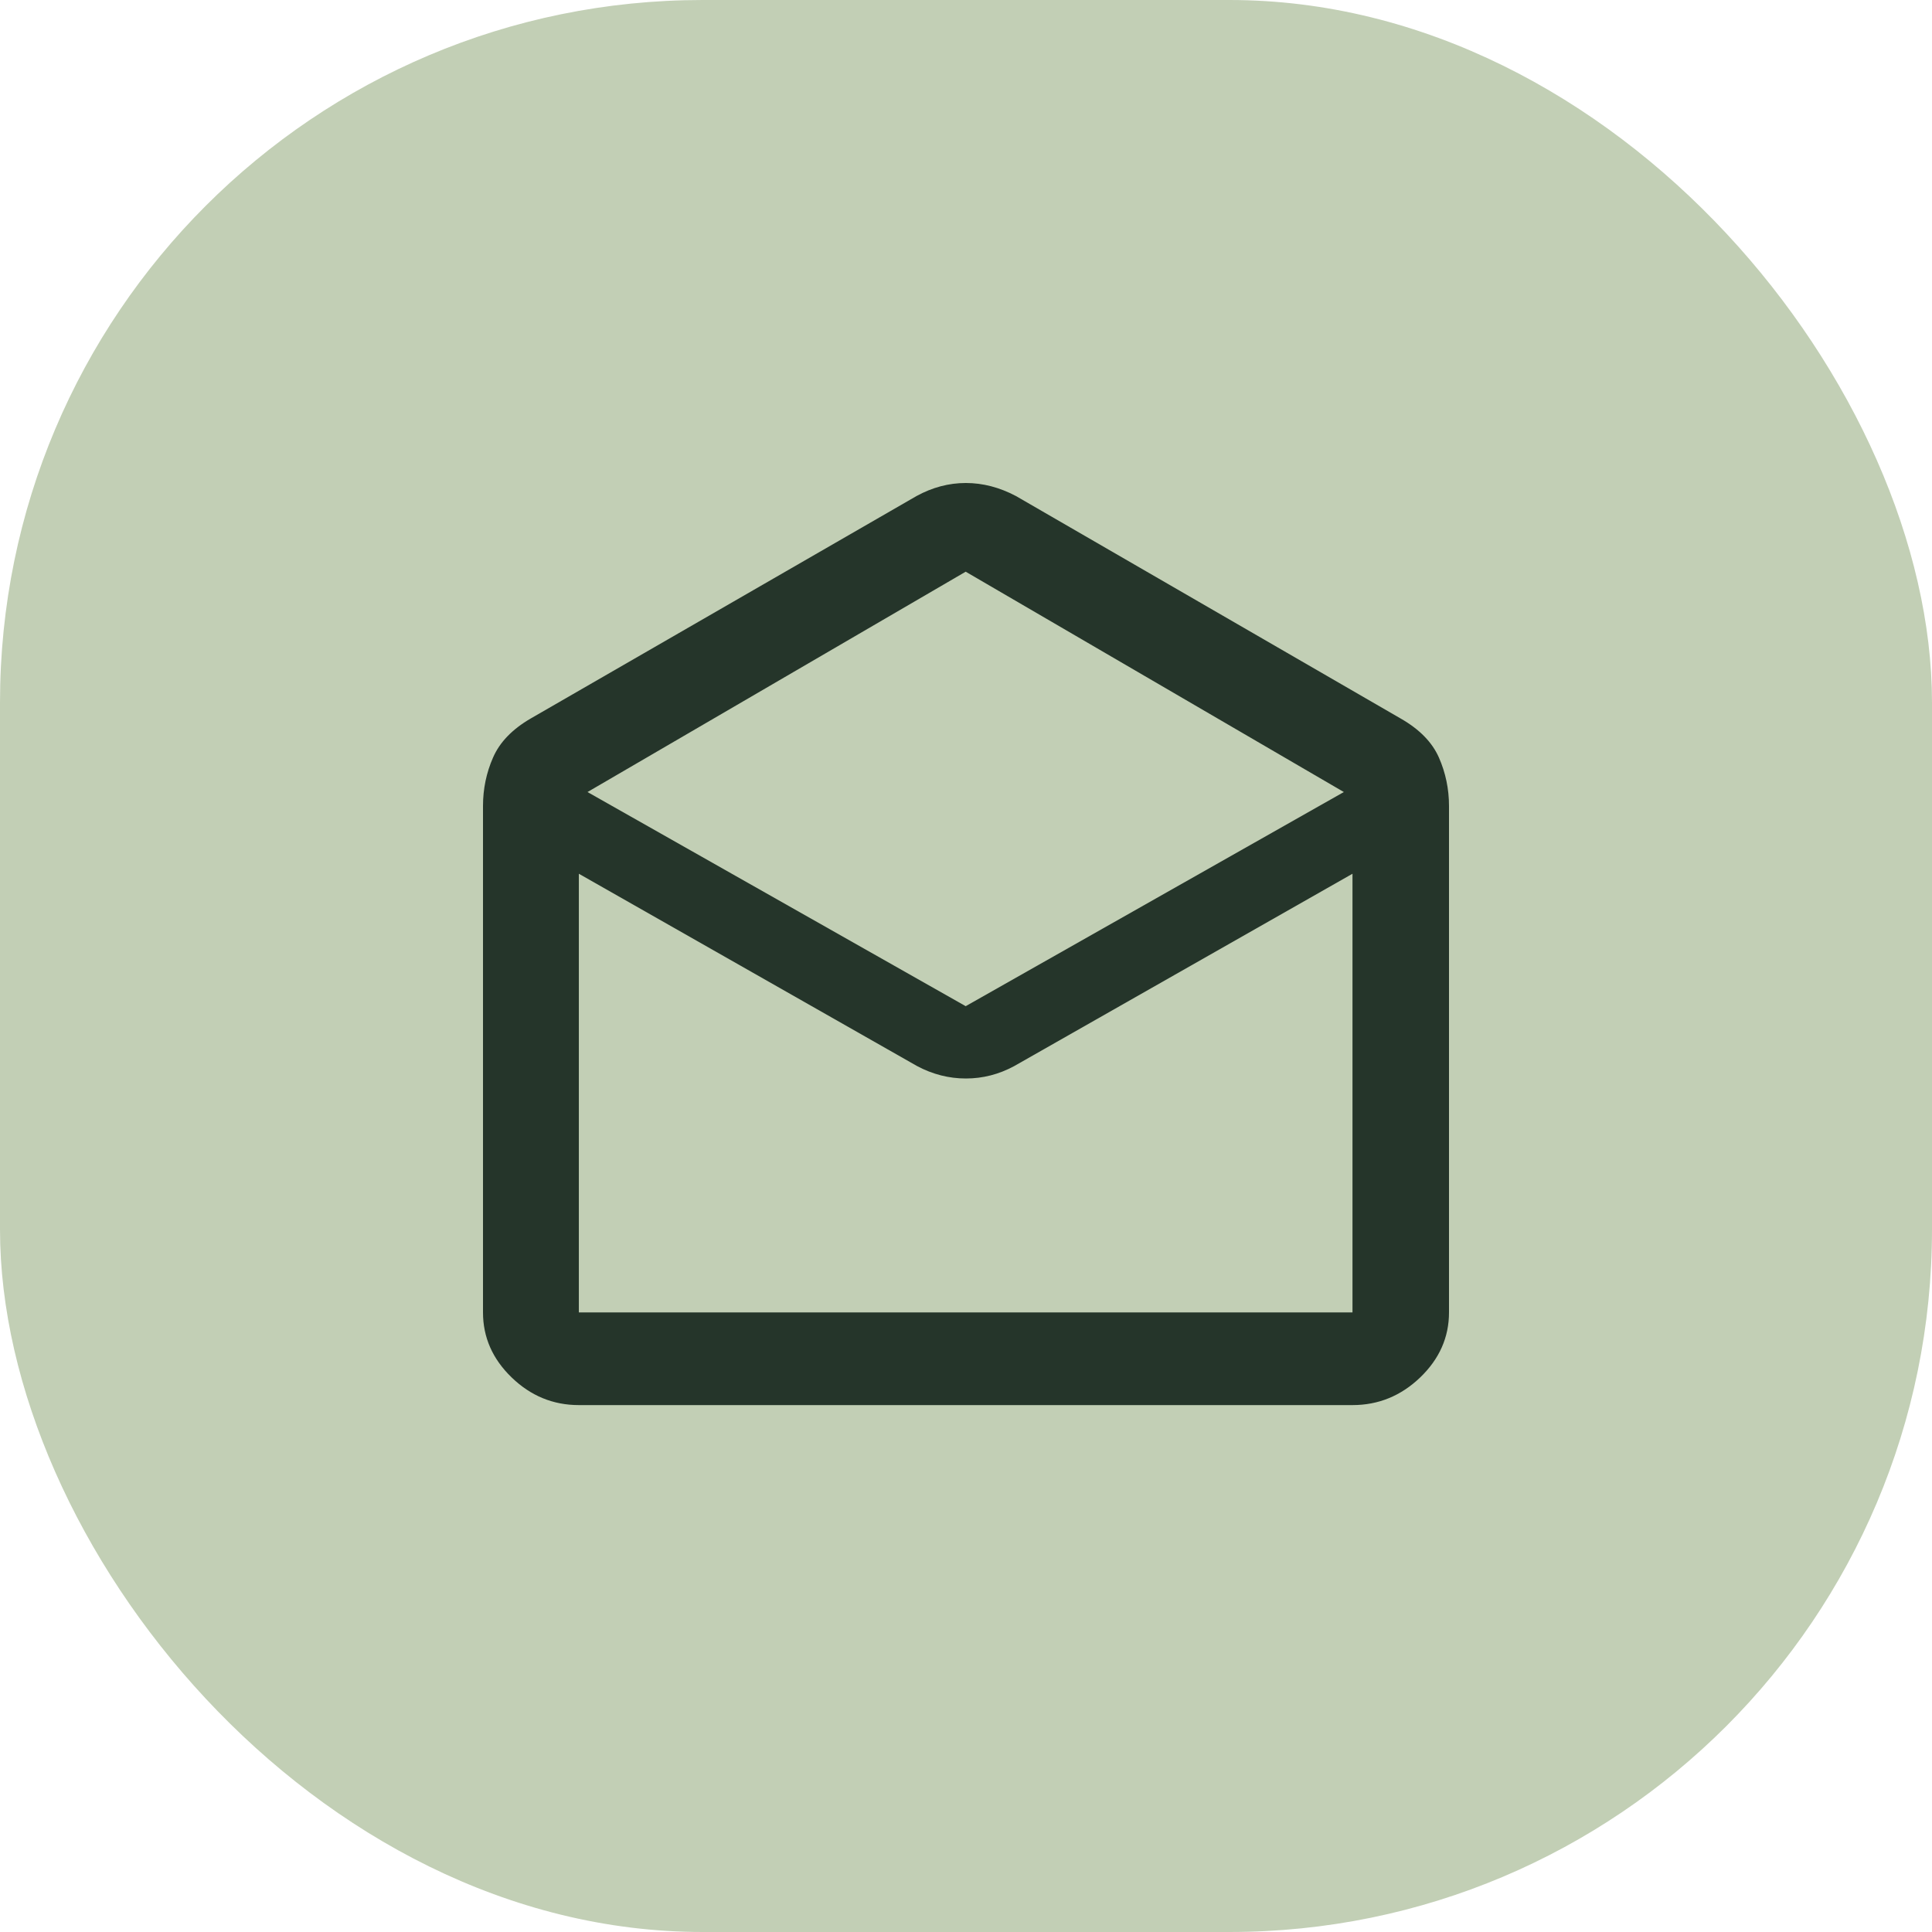
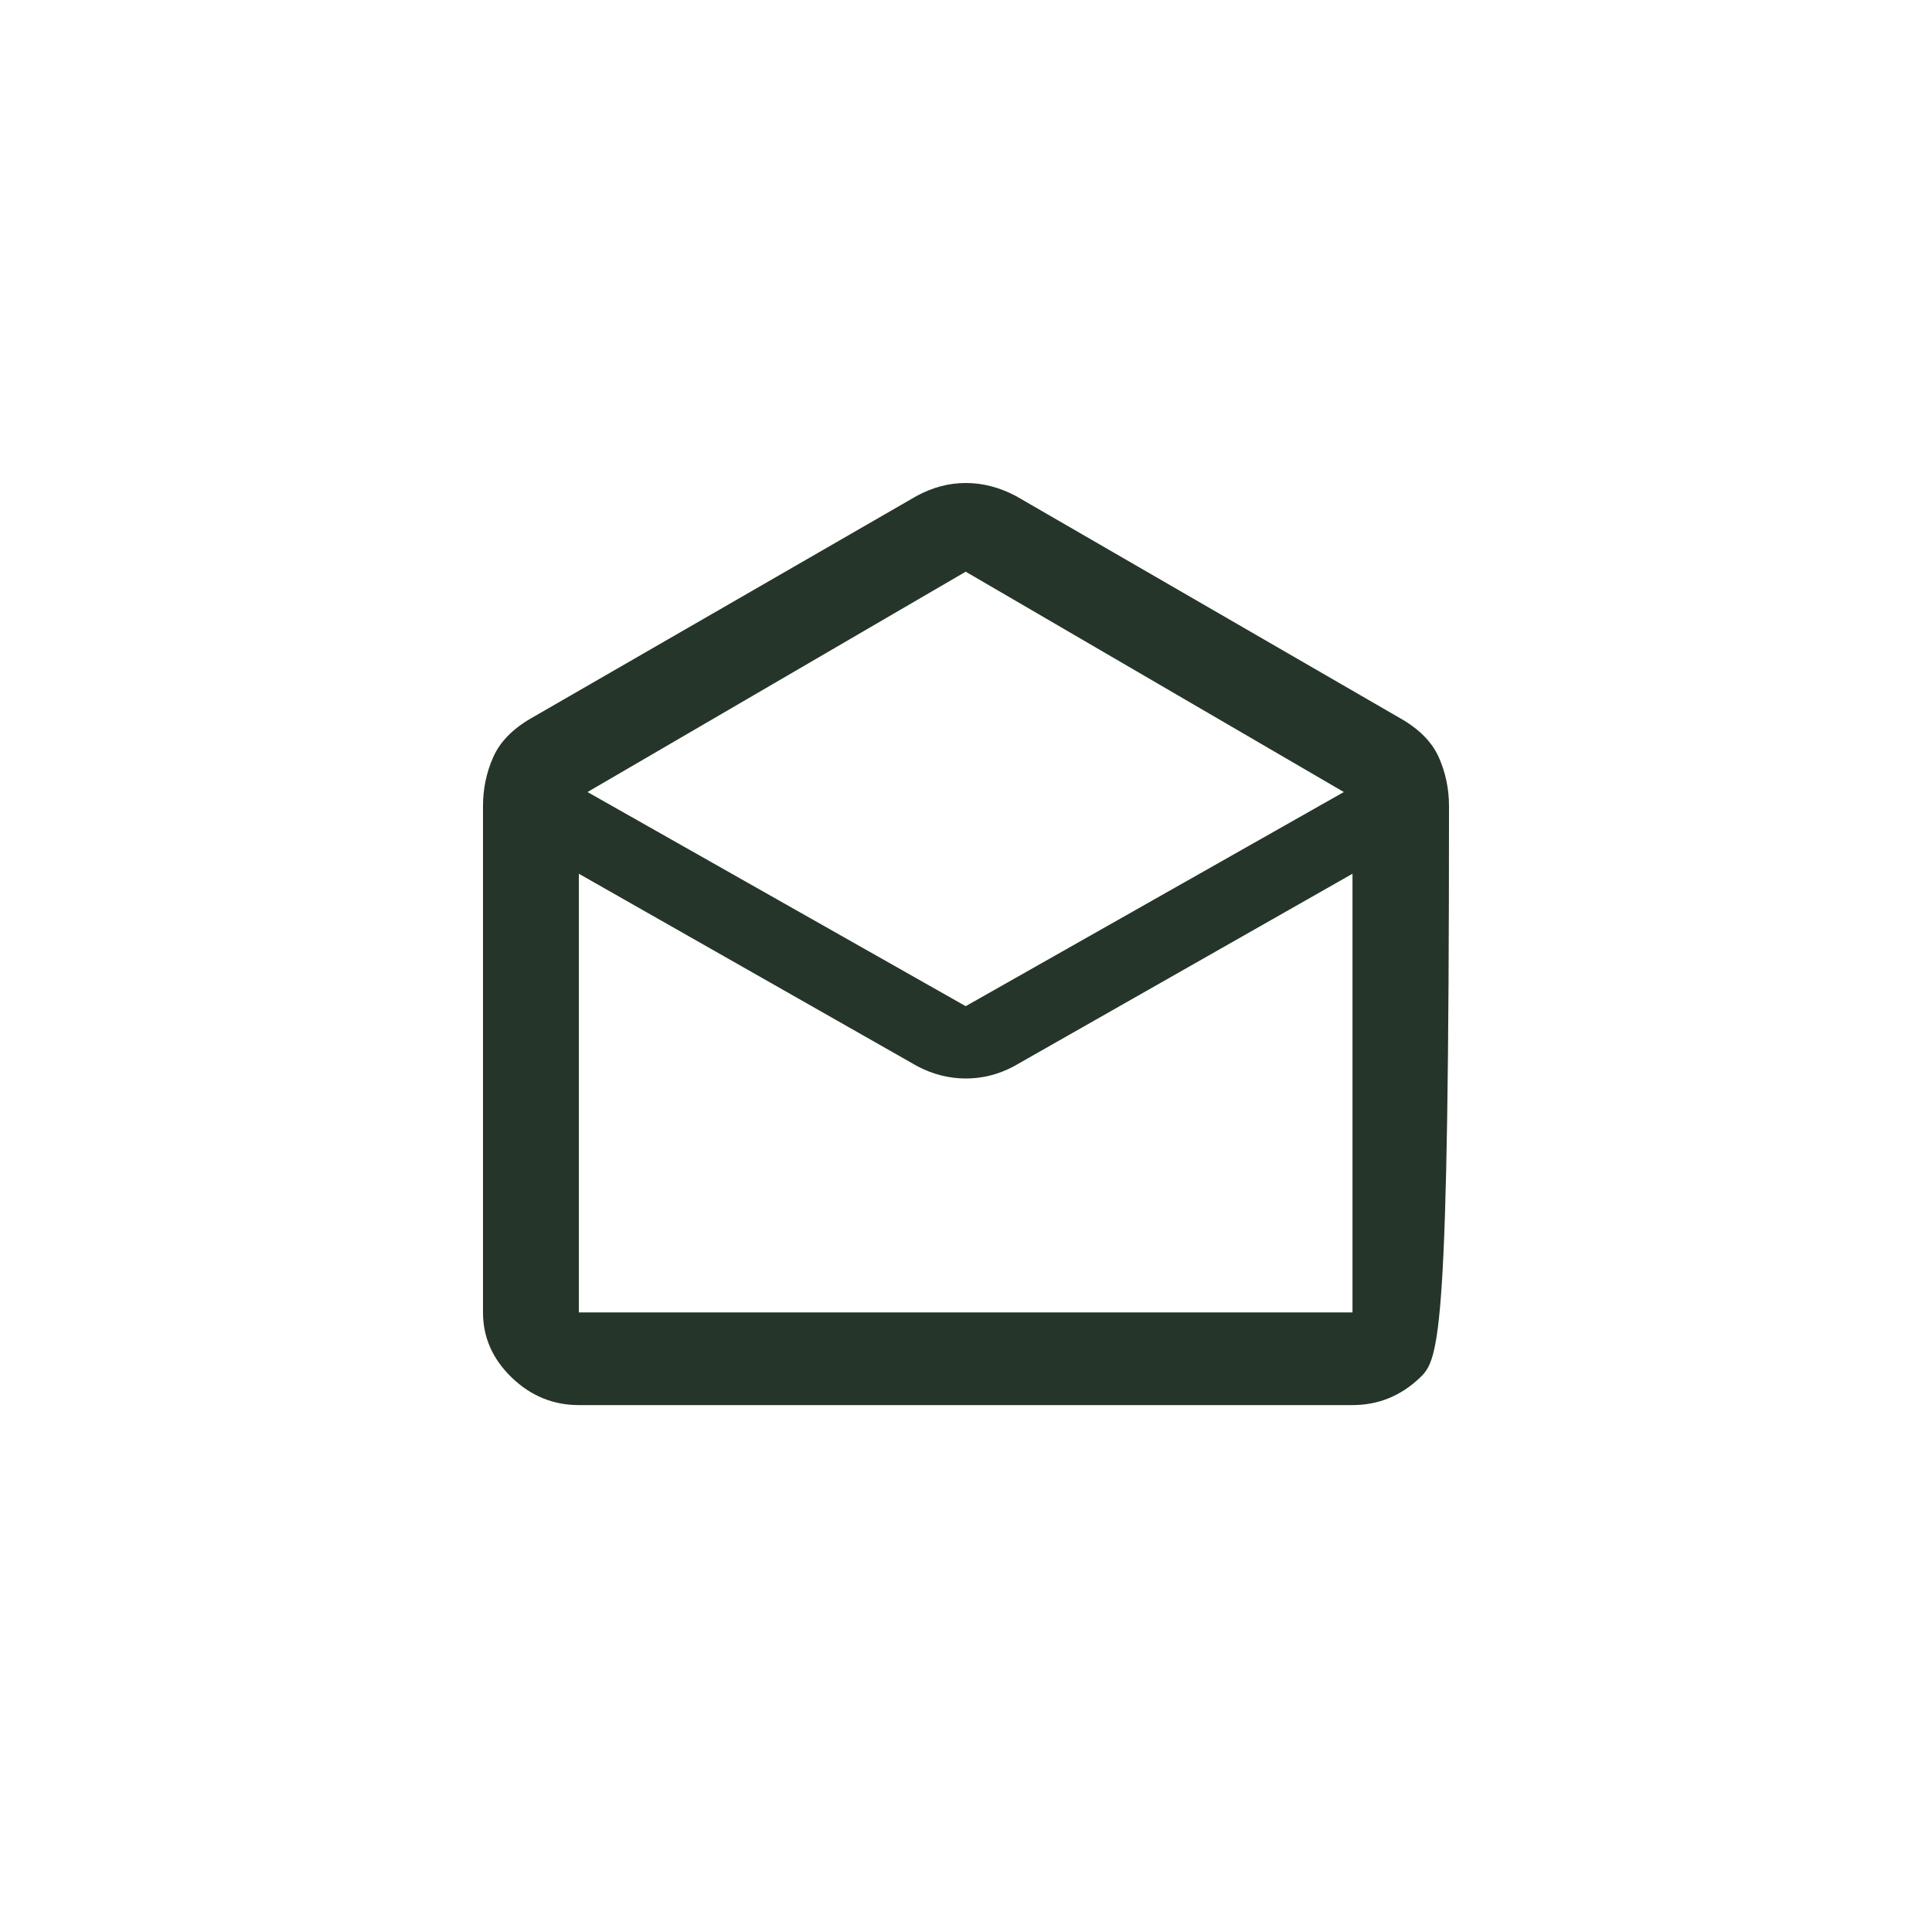
<svg xmlns="http://www.w3.org/2000/svg" width="44" height="44" viewBox="0 0 44 44" fill="none">
-   <rect width="44" height="44" rx="16" fill="#C2CFB5" />
-   <path d="M23.138 11.297L31.903 16.366C32.327 16.609 32.616 16.904 32.77 17.252C32.923 17.6 33 17.968 33 18.356V29.89C33 30.456 32.781 30.95 32.344 31.37C31.906 31.79 31.392 32 30.802 32H13.183C12.597 32 12.086 31.79 11.652 31.37C11.217 30.95 11 30.456 11 29.89V18.356C11 17.968 11.076 17.6 11.229 17.252C11.381 16.904 11.665 16.609 12.082 16.366L20.873 11.297C21.235 11.099 21.609 11 21.996 11C22.383 11 22.764 11.099 23.138 11.297ZM21.993 22.915L30.605 18.038L21.993 13.02L13.38 18.038L21.993 22.915ZM20.888 24.28L13.183 19.899V29.89H30.802V19.899L23.097 24.28C22.749 24.468 22.382 24.562 21.997 24.562C21.612 24.562 21.242 24.468 20.888 24.28ZM23.097 29.89H30.802H13.183H23.097Z" fill="#25352A" />
+   <path d="M23.138 11.297L31.903 16.366C32.327 16.609 32.616 16.904 32.77 17.252C32.923 17.6 33 17.968 33 18.356C33 30.456 32.781 30.95 32.344 31.37C31.906 31.79 31.392 32 30.802 32H13.183C12.597 32 12.086 31.79 11.652 31.37C11.217 30.95 11 30.456 11 29.89V18.356C11 17.968 11.076 17.6 11.229 17.252C11.381 16.904 11.665 16.609 12.082 16.366L20.873 11.297C21.235 11.099 21.609 11 21.996 11C22.383 11 22.764 11.099 23.138 11.297ZM21.993 22.915L30.605 18.038L21.993 13.02L13.38 18.038L21.993 22.915ZM20.888 24.28L13.183 19.899V29.89H30.802V19.899L23.097 24.28C22.749 24.468 22.382 24.562 21.997 24.562C21.612 24.562 21.242 24.468 20.888 24.28ZM23.097 29.89H30.802H13.183H23.097Z" fill="#25352A" />
</svg>